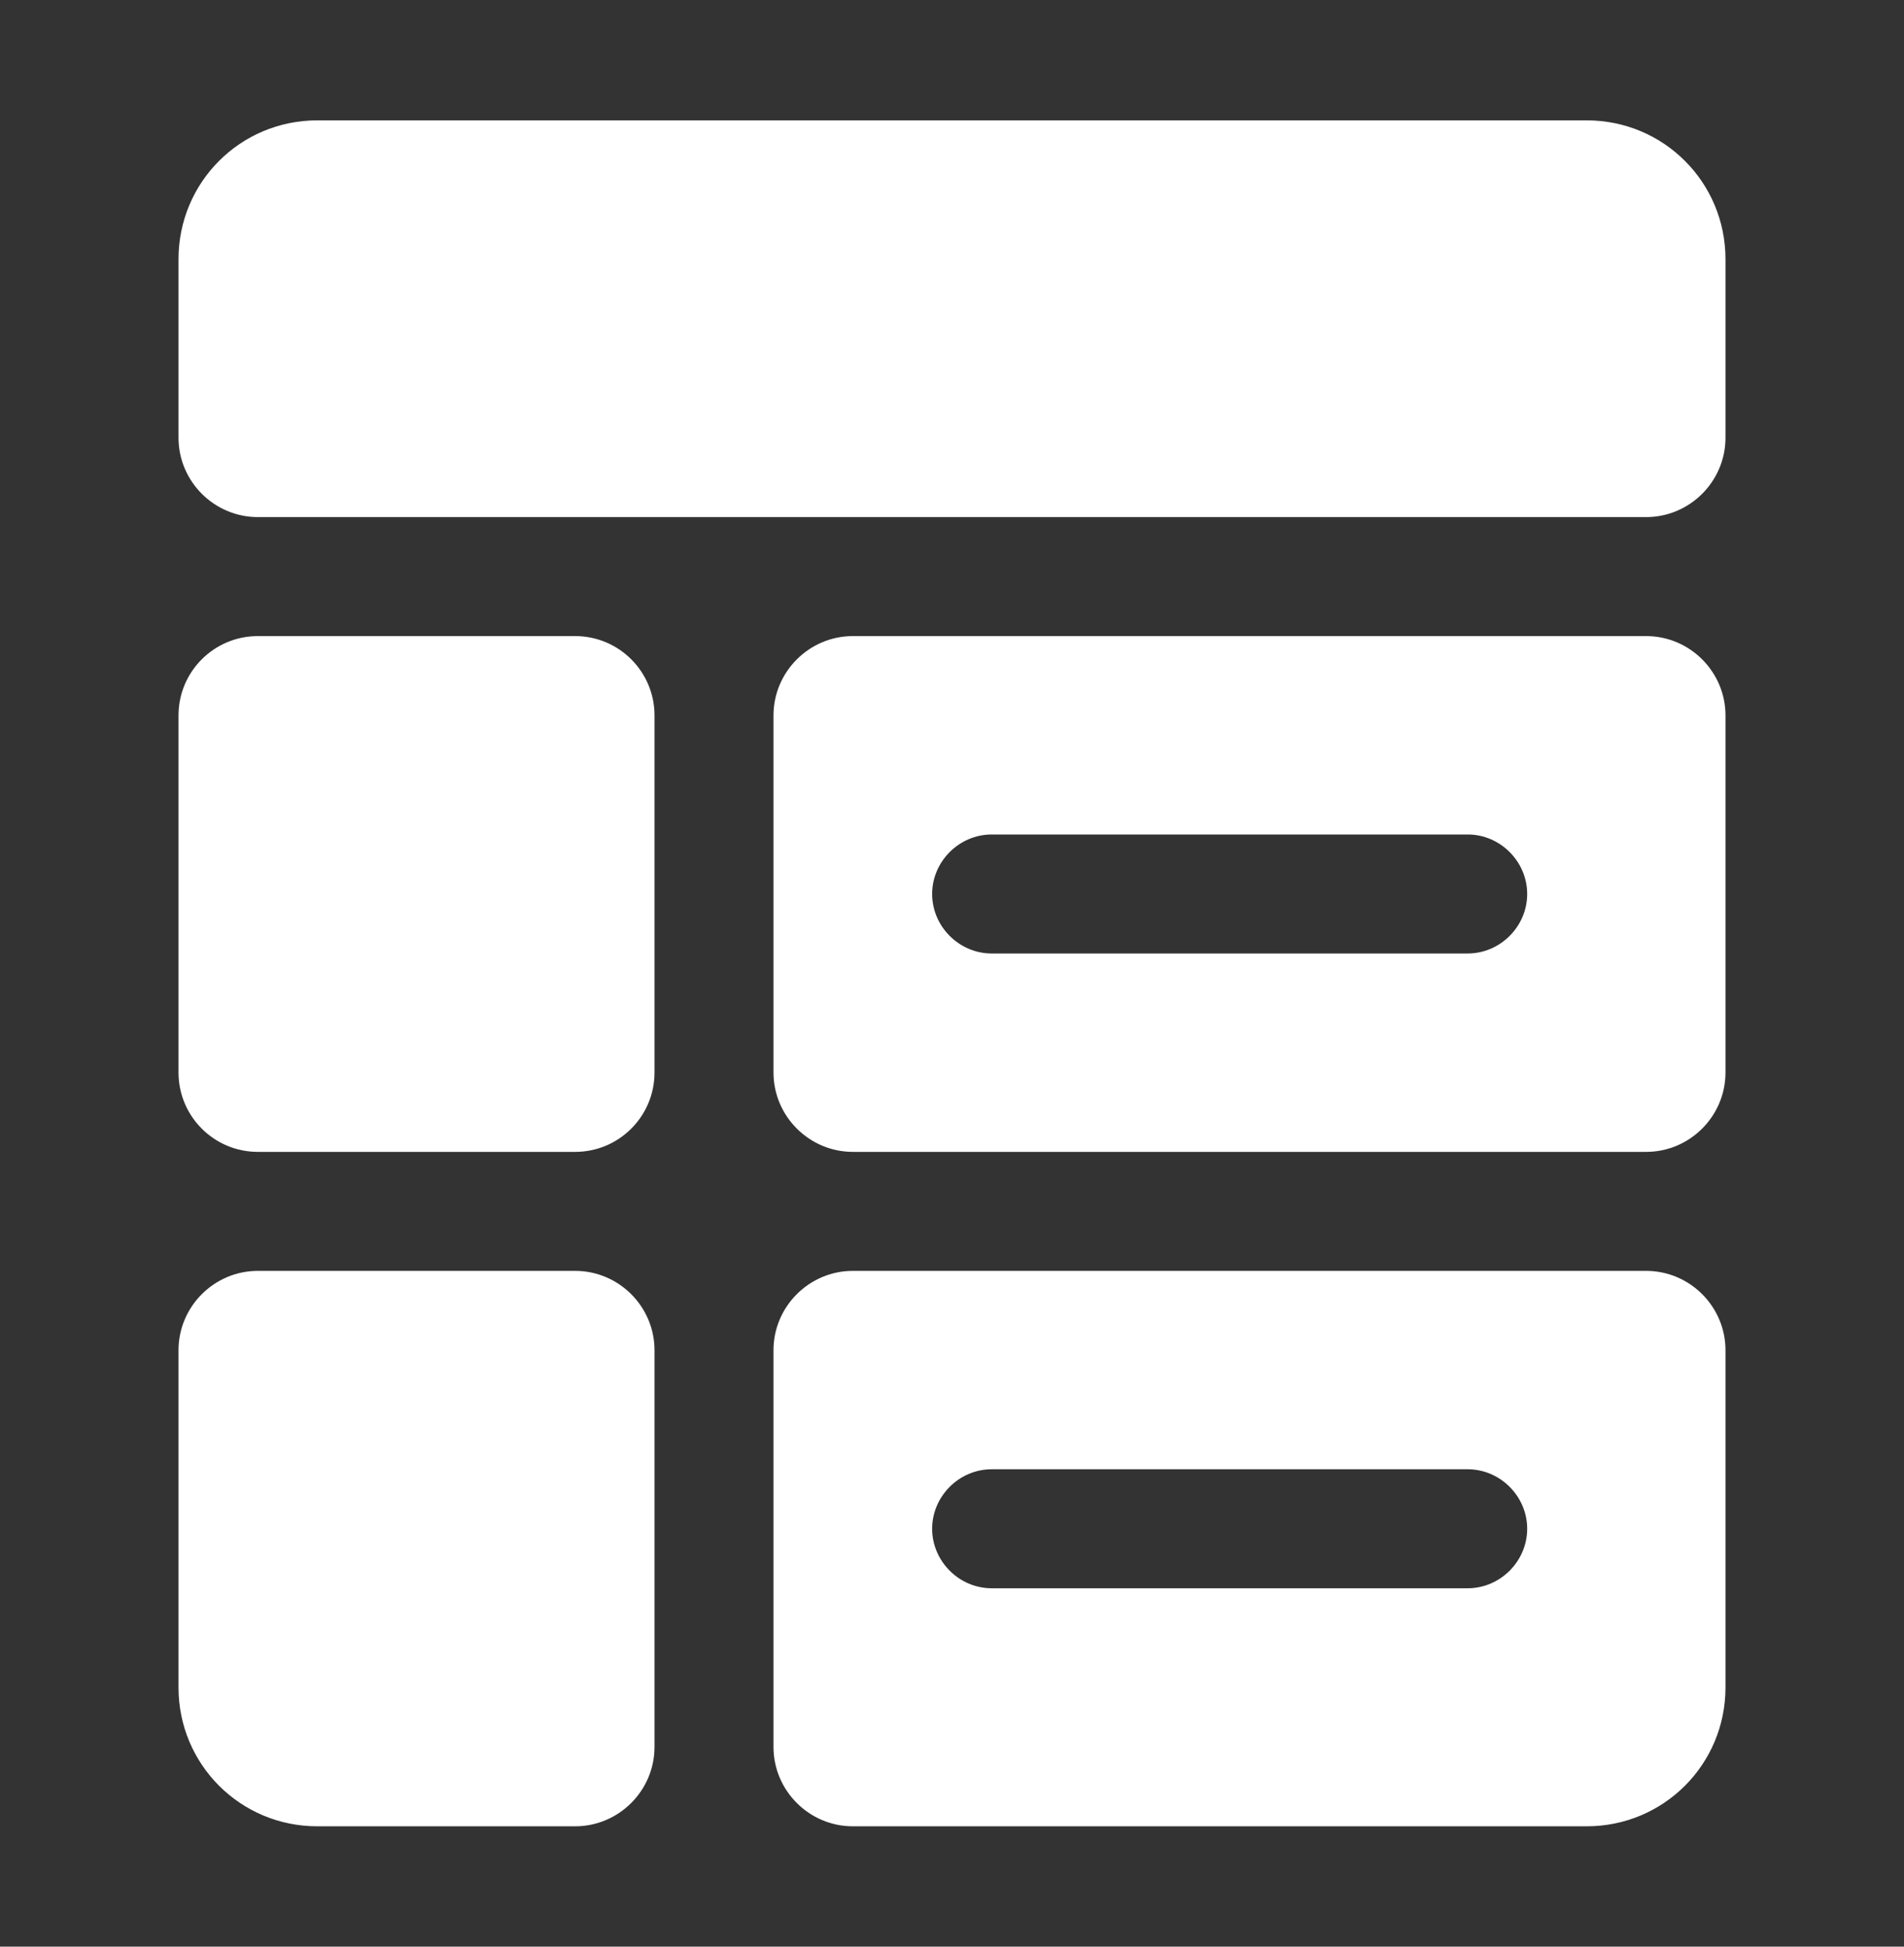
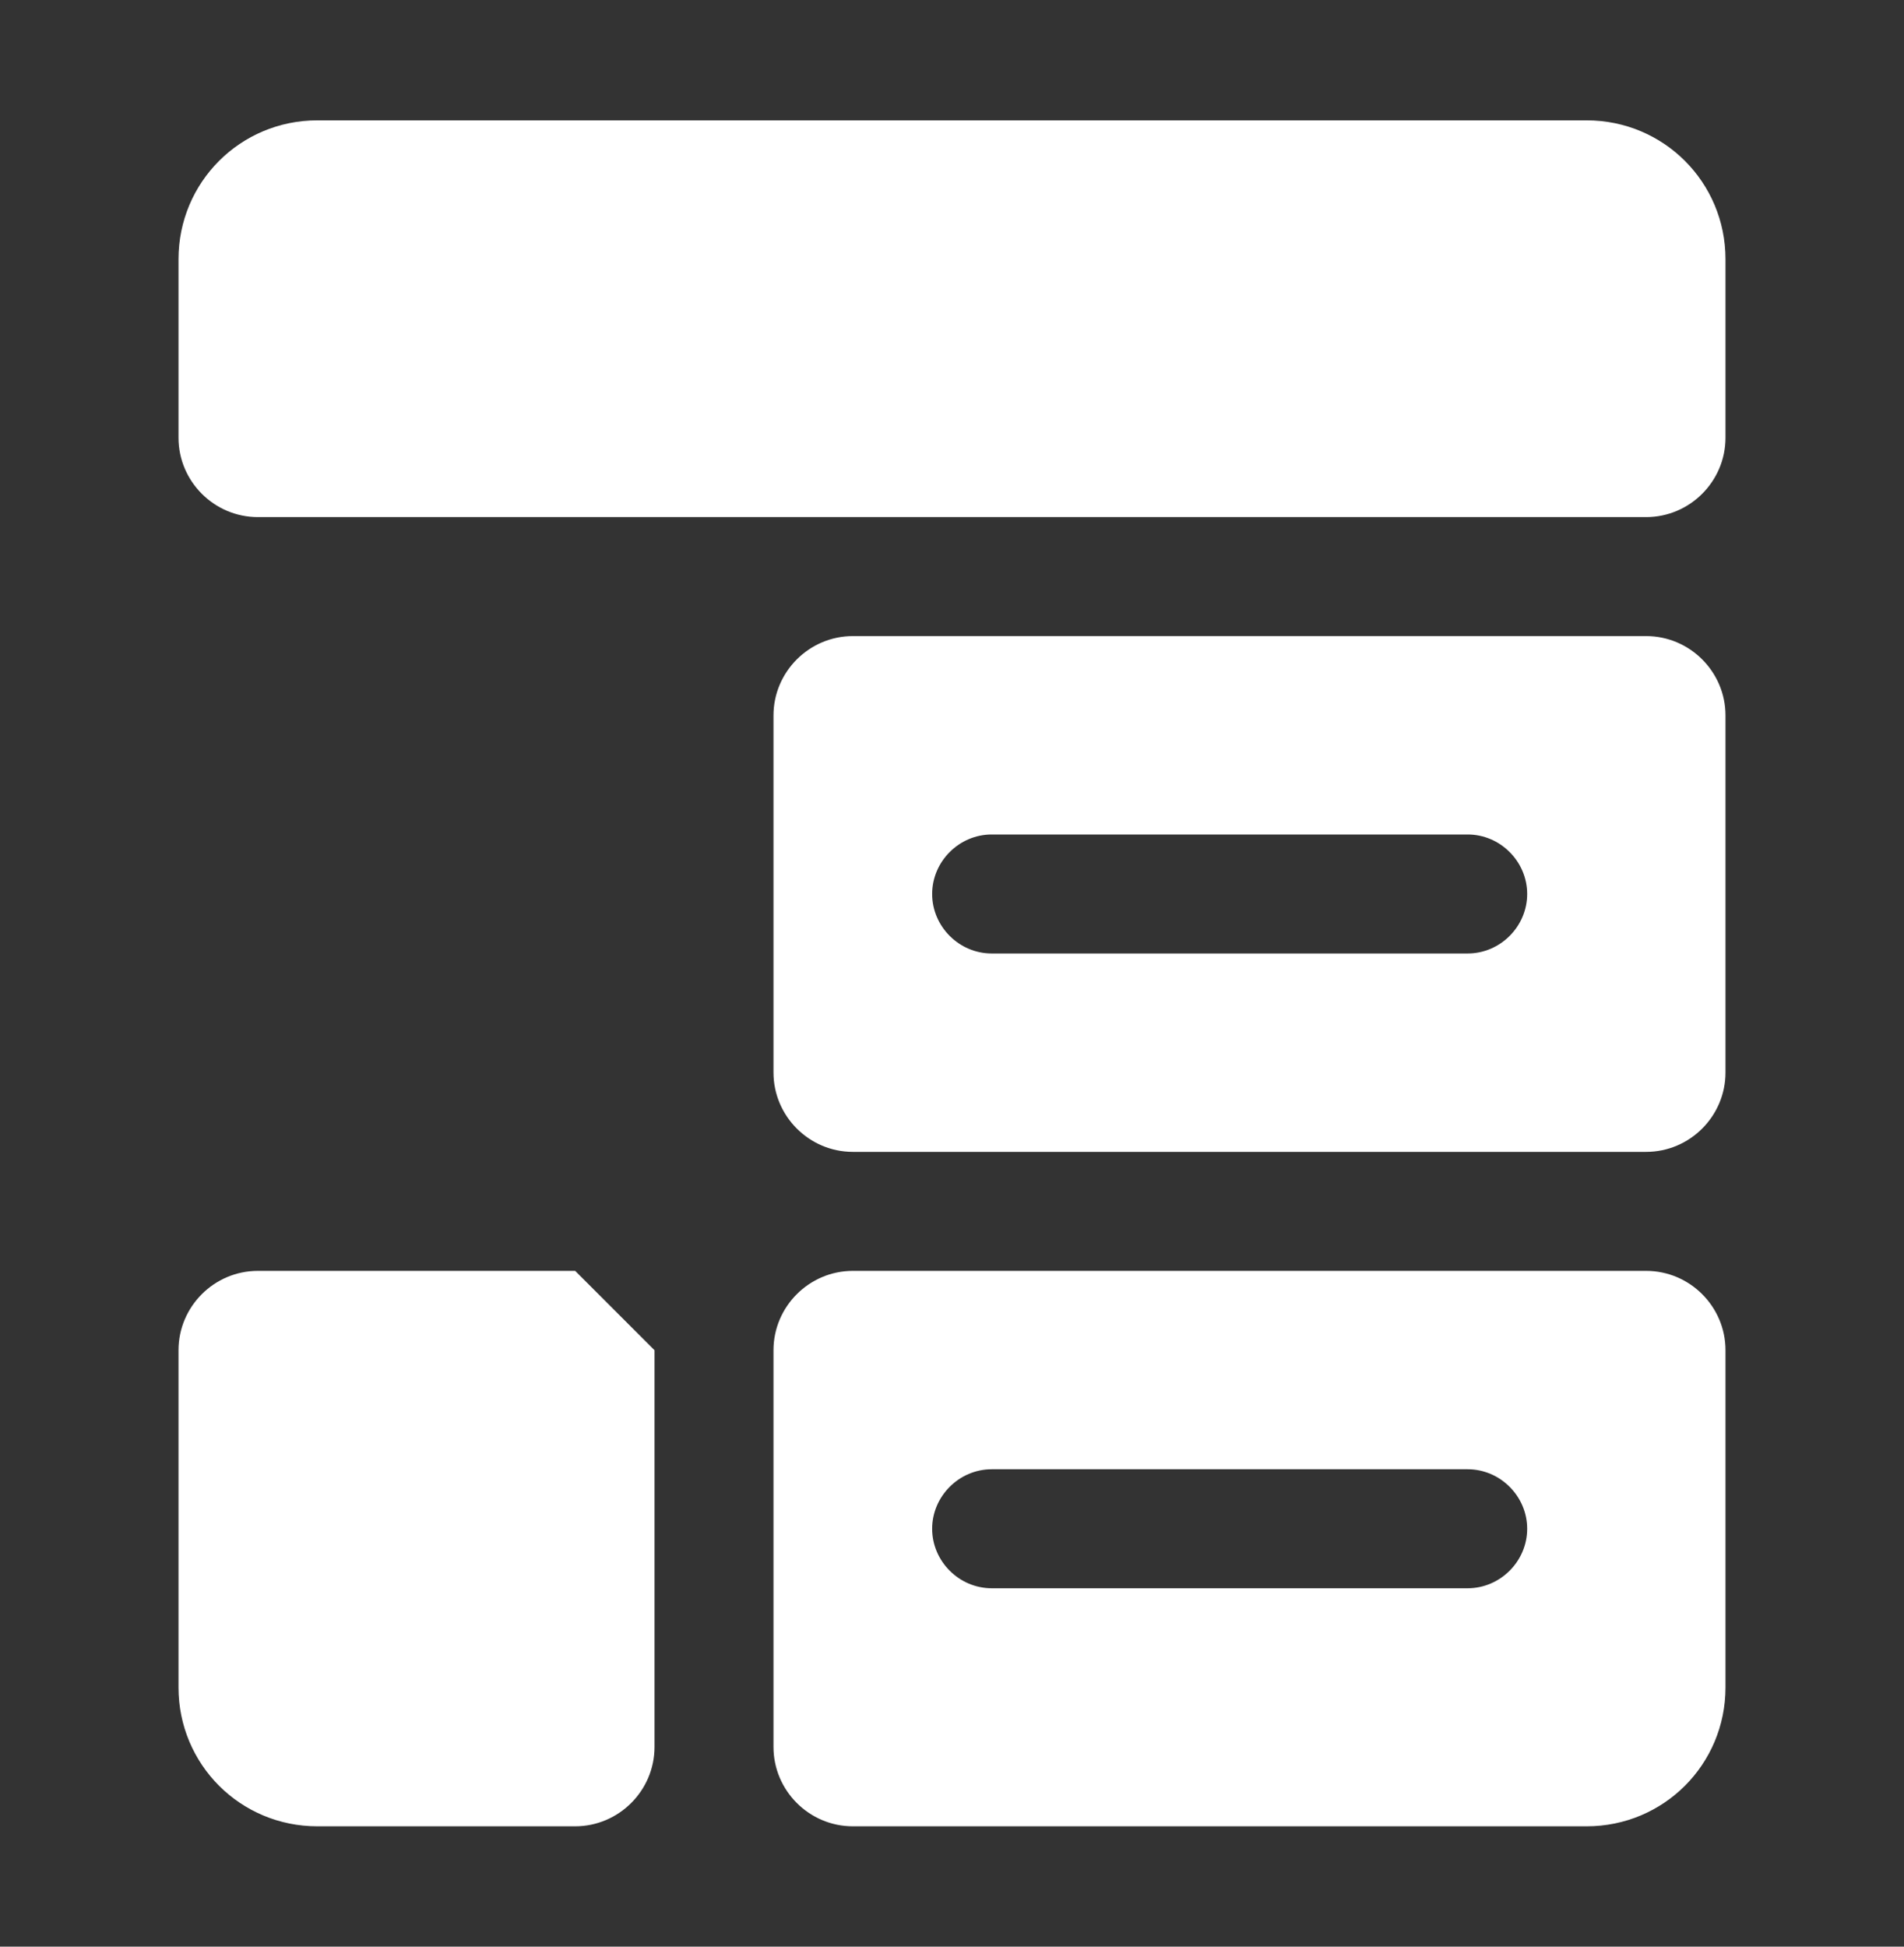
<svg xmlns="http://www.w3.org/2000/svg" width="45" height="46" viewBox="0 0 45 46" fill="none">
  <rect x="0" y="0" width="45" height="46" fill="#333333" stroke="none" />
  <path d="M18.281 16.906V25.344C18.281 26.375 19.125 27.219 20.156 27.219H38.906C39.938 27.219 40.781 26.375 40.781 25.344V16.906C40.781 15.875 39.938 15.031 38.906 15.031H20.156C19.125 15.031 18.281 15.875 18.281 16.906ZM34.688 22.531H23.438C22.669 22.531 22.031 21.894 22.031 21.125C22.031 20.356 22.669 19.719 23.438 19.719H34.688C35.456 19.719 36.094 20.356 36.094 21.125C36.094 21.894 35.456 22.531 34.688 22.531Z" fill="white" />
  <path d="M18.281 31.906V41.281C18.281 42.312 19.125 43.156 20.156 43.156H37.5C39.319 43.156 40.781 41.694 40.781 39.875V31.906C40.781 30.875 39.938 30.031 38.906 30.031H20.156C19.125 30.031 18.281 30.875 18.281 31.906ZM34.688 37.531H23.438C22.669 37.531 22.031 36.894 22.031 36.125C22.031 35.356 22.669 34.719 23.438 34.719H34.688C35.456 34.719 36.094 35.356 36.094 36.125C36.094 36.894 35.456 37.531 34.688 37.531Z" fill="white" />
  <path d="M40.781 10.344V6.125C40.781 4.306 39.319 2.844 37.5 2.844H7.5C5.681 2.844 4.219 4.306 4.219 6.125V10.344C4.219 11.375 5.062 12.219 6.094 12.219H38.906C39.938 12.219 40.781 11.375 40.781 10.344Z" fill="white" />
-   <path d="M13.594 15.031H6.094C5.058 15.031 4.219 15.871 4.219 16.906V25.344C4.219 26.379 5.058 27.219 6.094 27.219H13.594C14.629 27.219 15.469 26.379 15.469 25.344V16.906C15.469 15.871 14.629 15.031 13.594 15.031Z" fill="white" />
-   <path d="M13.594 30.031H6.094C5.062 30.031 4.219 30.875 4.219 31.906V39.875C4.219 41.694 5.681 43.156 7.5 43.156H13.594C14.625 43.156 15.469 42.312 15.469 41.281V31.906C15.469 30.875 14.625 30.031 13.594 30.031Z" fill="white" />
+   <path d="M13.594 30.031H6.094C5.062 30.031 4.219 30.875 4.219 31.906V39.875C4.219 41.694 5.681 43.156 7.5 43.156H13.594C14.625 43.156 15.469 42.312 15.469 41.281V31.906Z" fill="white" />
</svg>